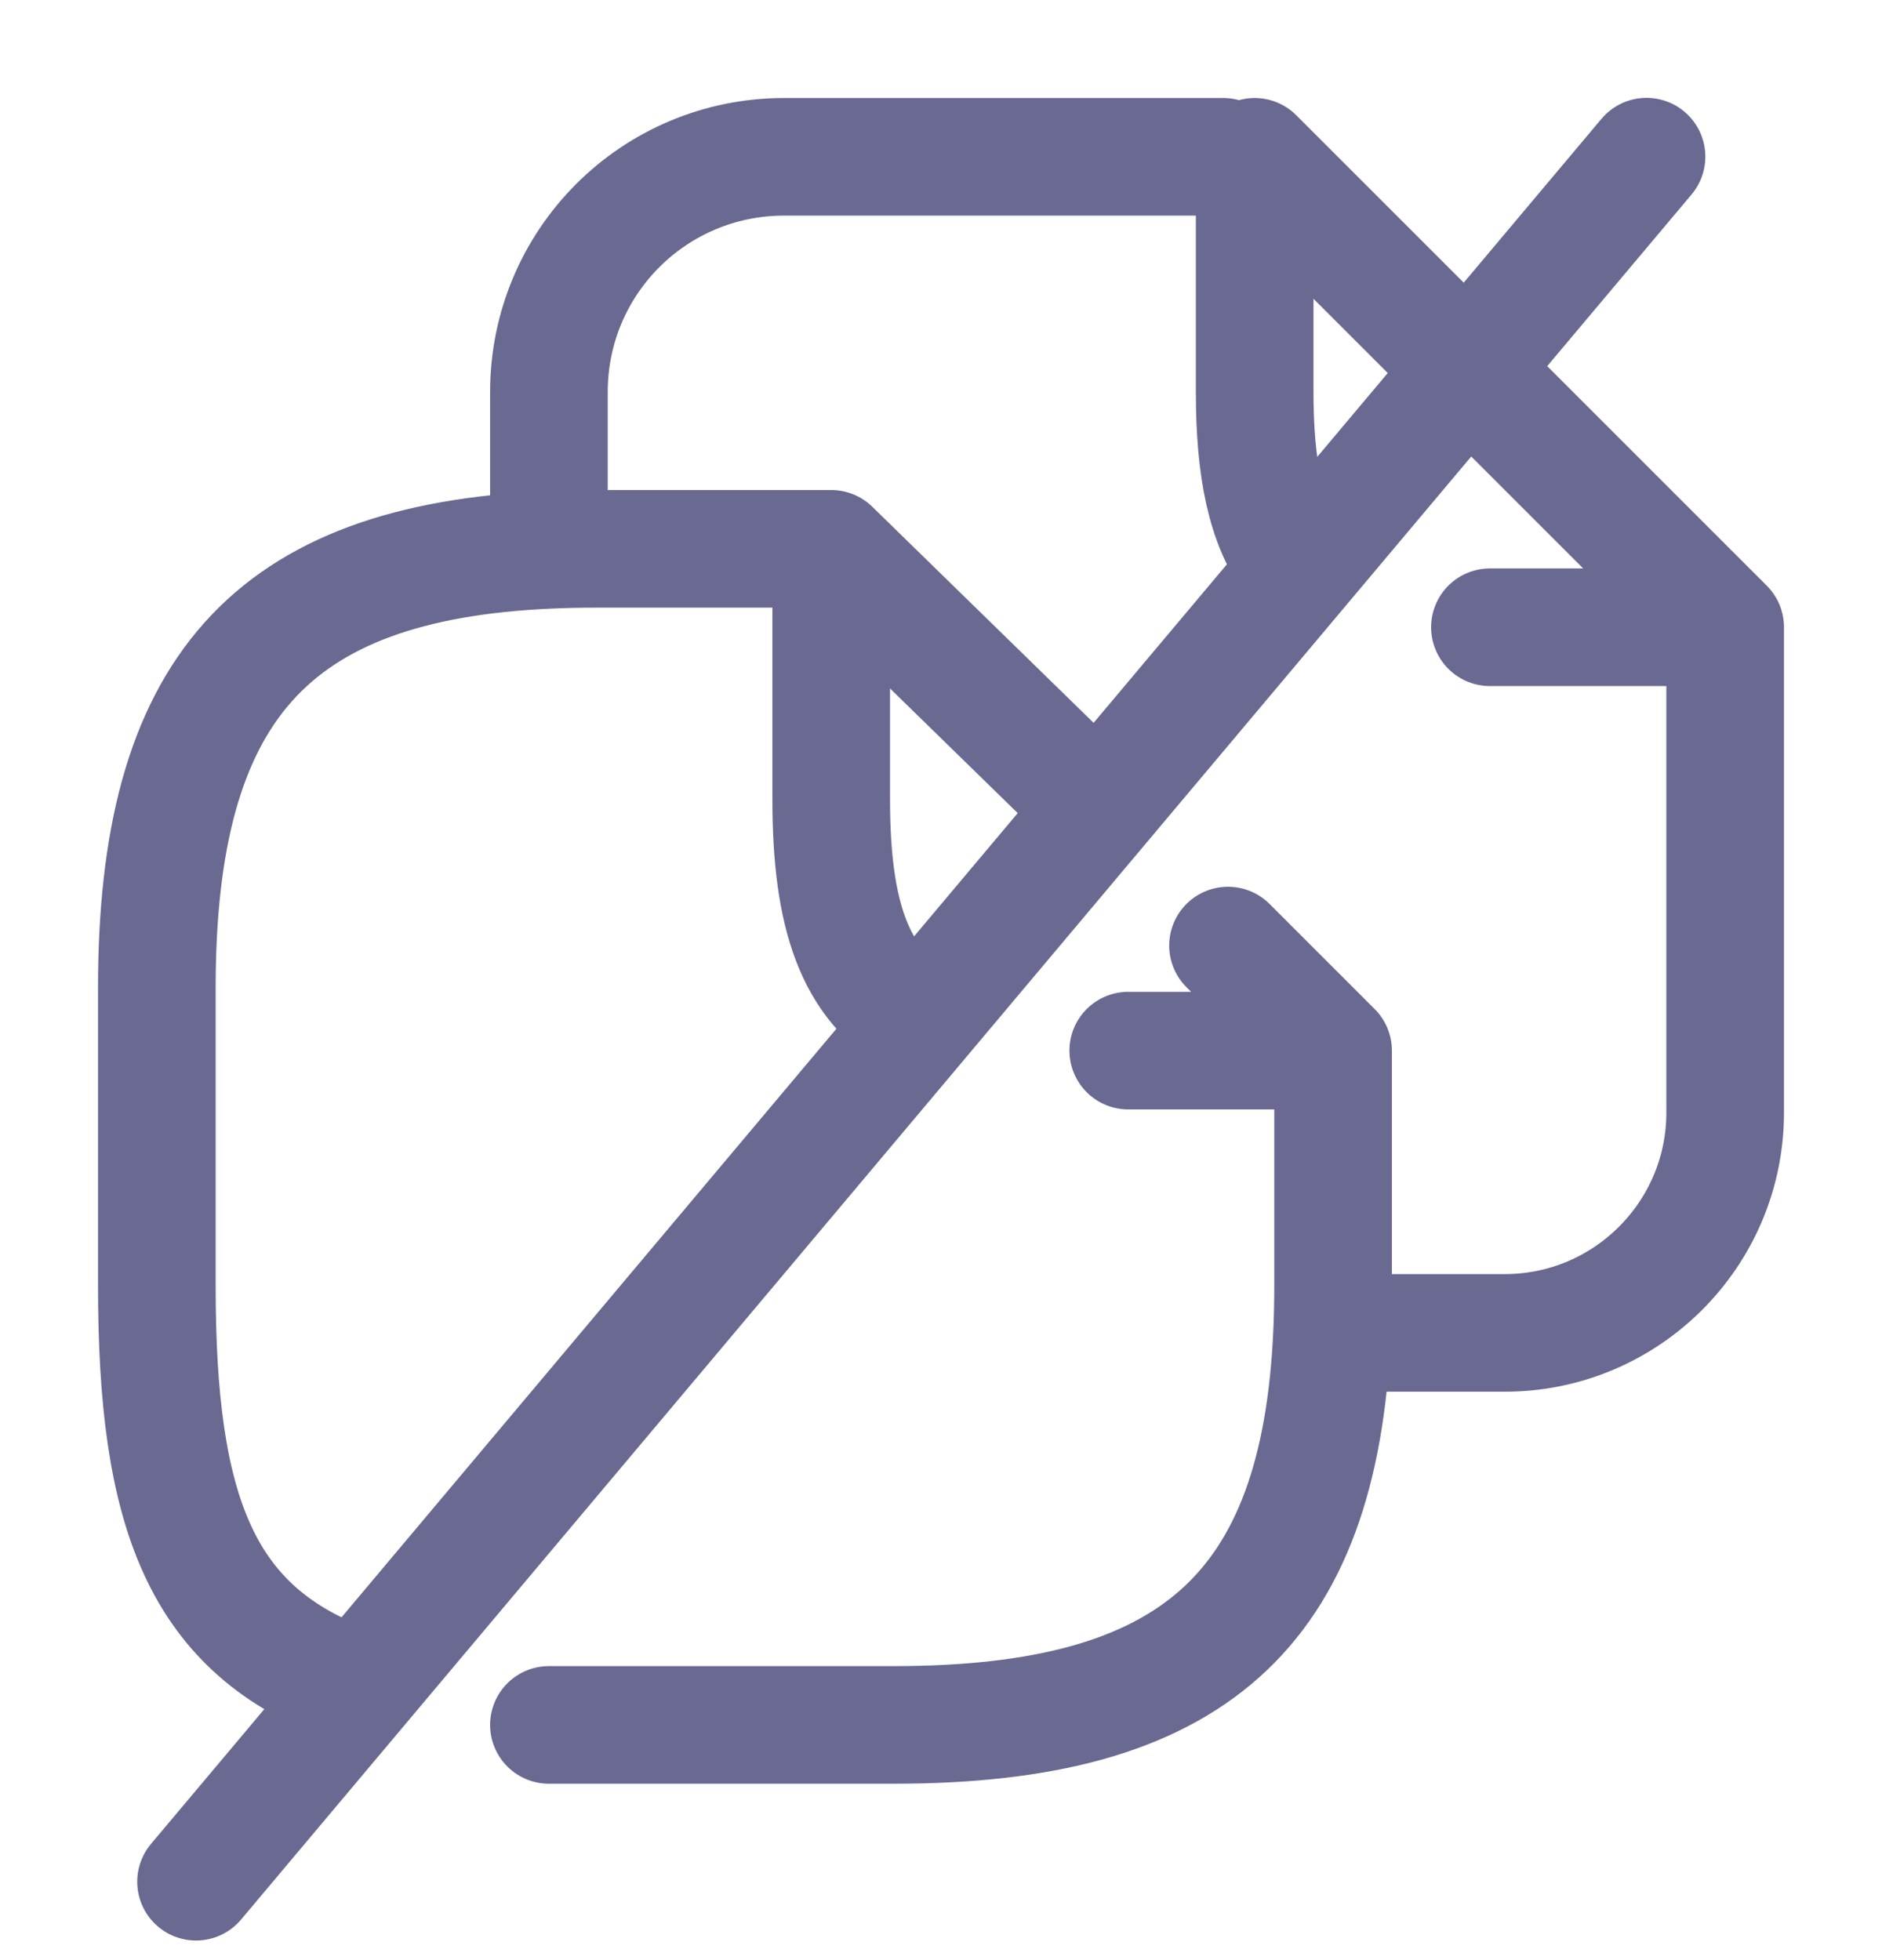
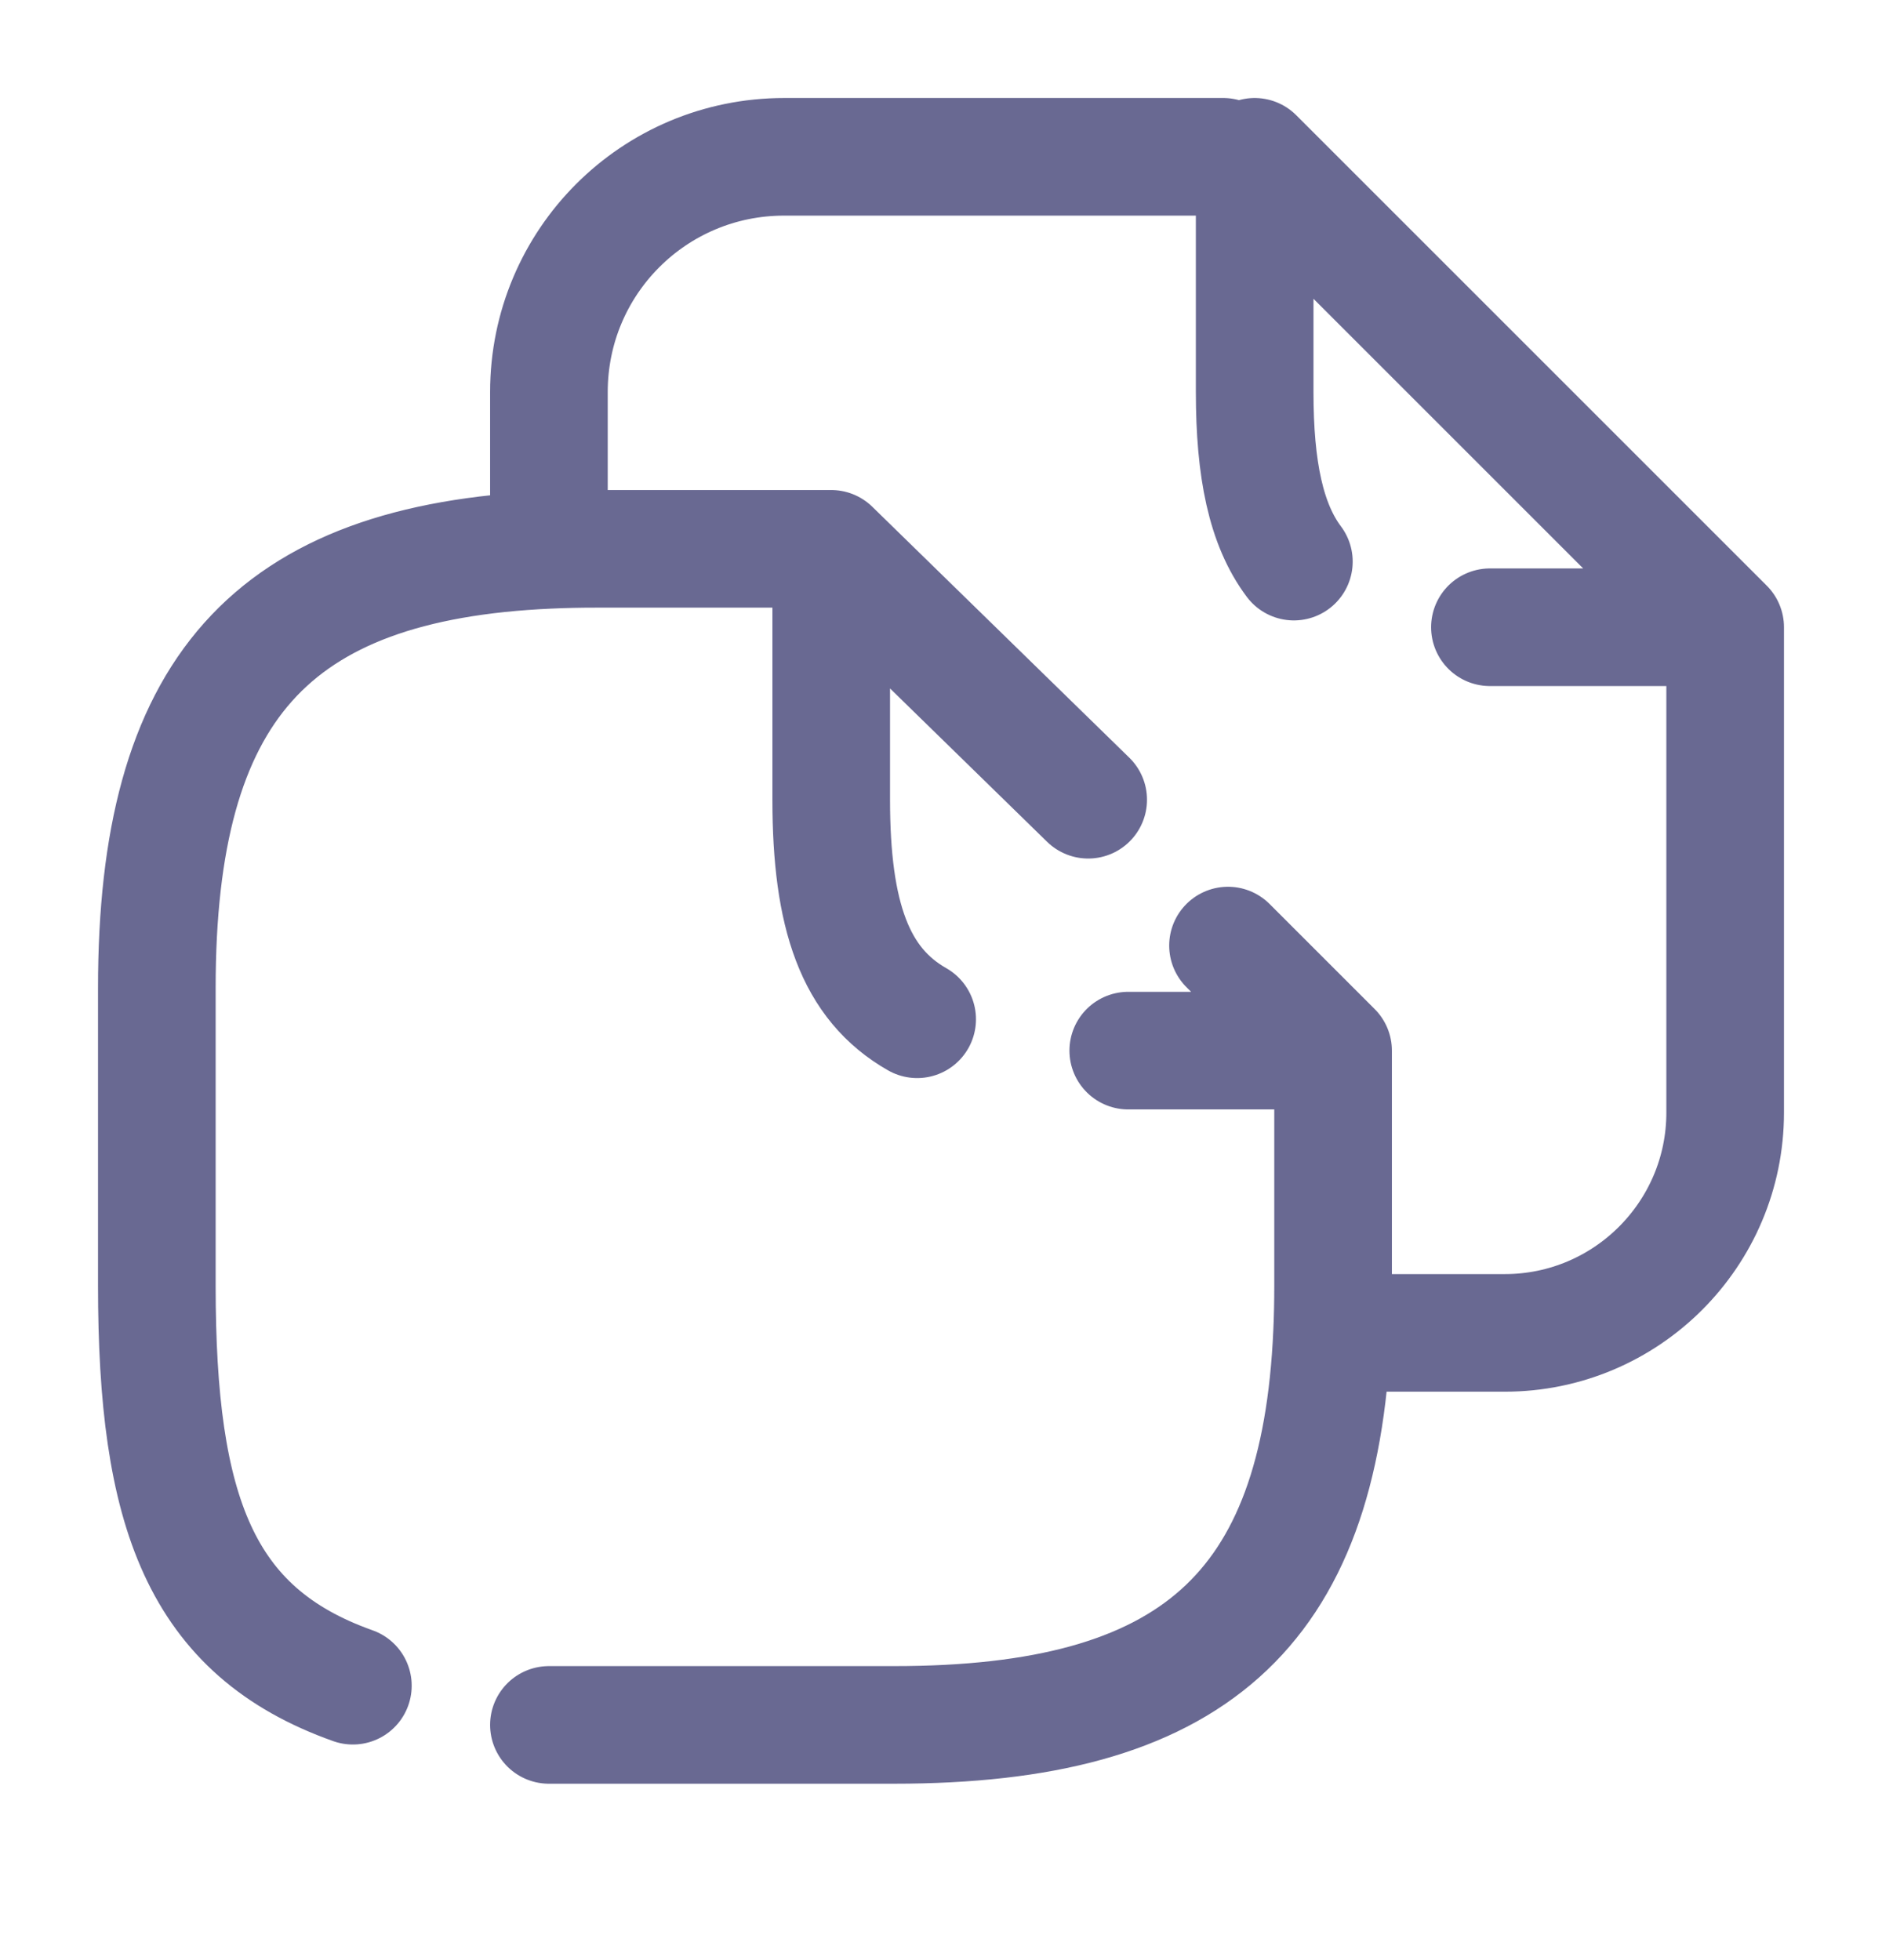
<svg xmlns="http://www.w3.org/2000/svg" width="24" height="25" viewBox="0 0 24 25" fill="none">
  <path d="M17 13.4V16.4C17 16.606 16.996 16.806 16.987 17M17 13.4H14.388M17 13.4L15.66 12.06M7 22H11.4C15.194 22 16.828 20.561 16.987 17M10.6 7H7.6C7.394 7 7.194 7.004 7 7.013M10.6 7L10.6 10.2C10.6 11.678 10.903 12.549 11.696 13M10.6 7L13.877 10.2M11.6 2H15.6M12.62 2H10C8.34 2 7 3.34 7 5V7.013M22 8V14.19C22 15.74 20.74 17 19.19 17H16.987M22 8H19M22 8L16 2V5C16 5.99 16.145 6.69 16.5 7.163M4.5 21.5C2.55 20.808 2 19.275 2 16.4V12.6C2 8.806 3.439 7.171 7 7.013" stroke="#696992" stroke-width="1.5" stroke-linecap="round" stroke-linejoin="round" />
-   <path d="M20.997 1.998L2.5 24" stroke="#696992" stroke-width="1.5" stroke-linecap="round" stroke-linejoin="round" />
</svg>